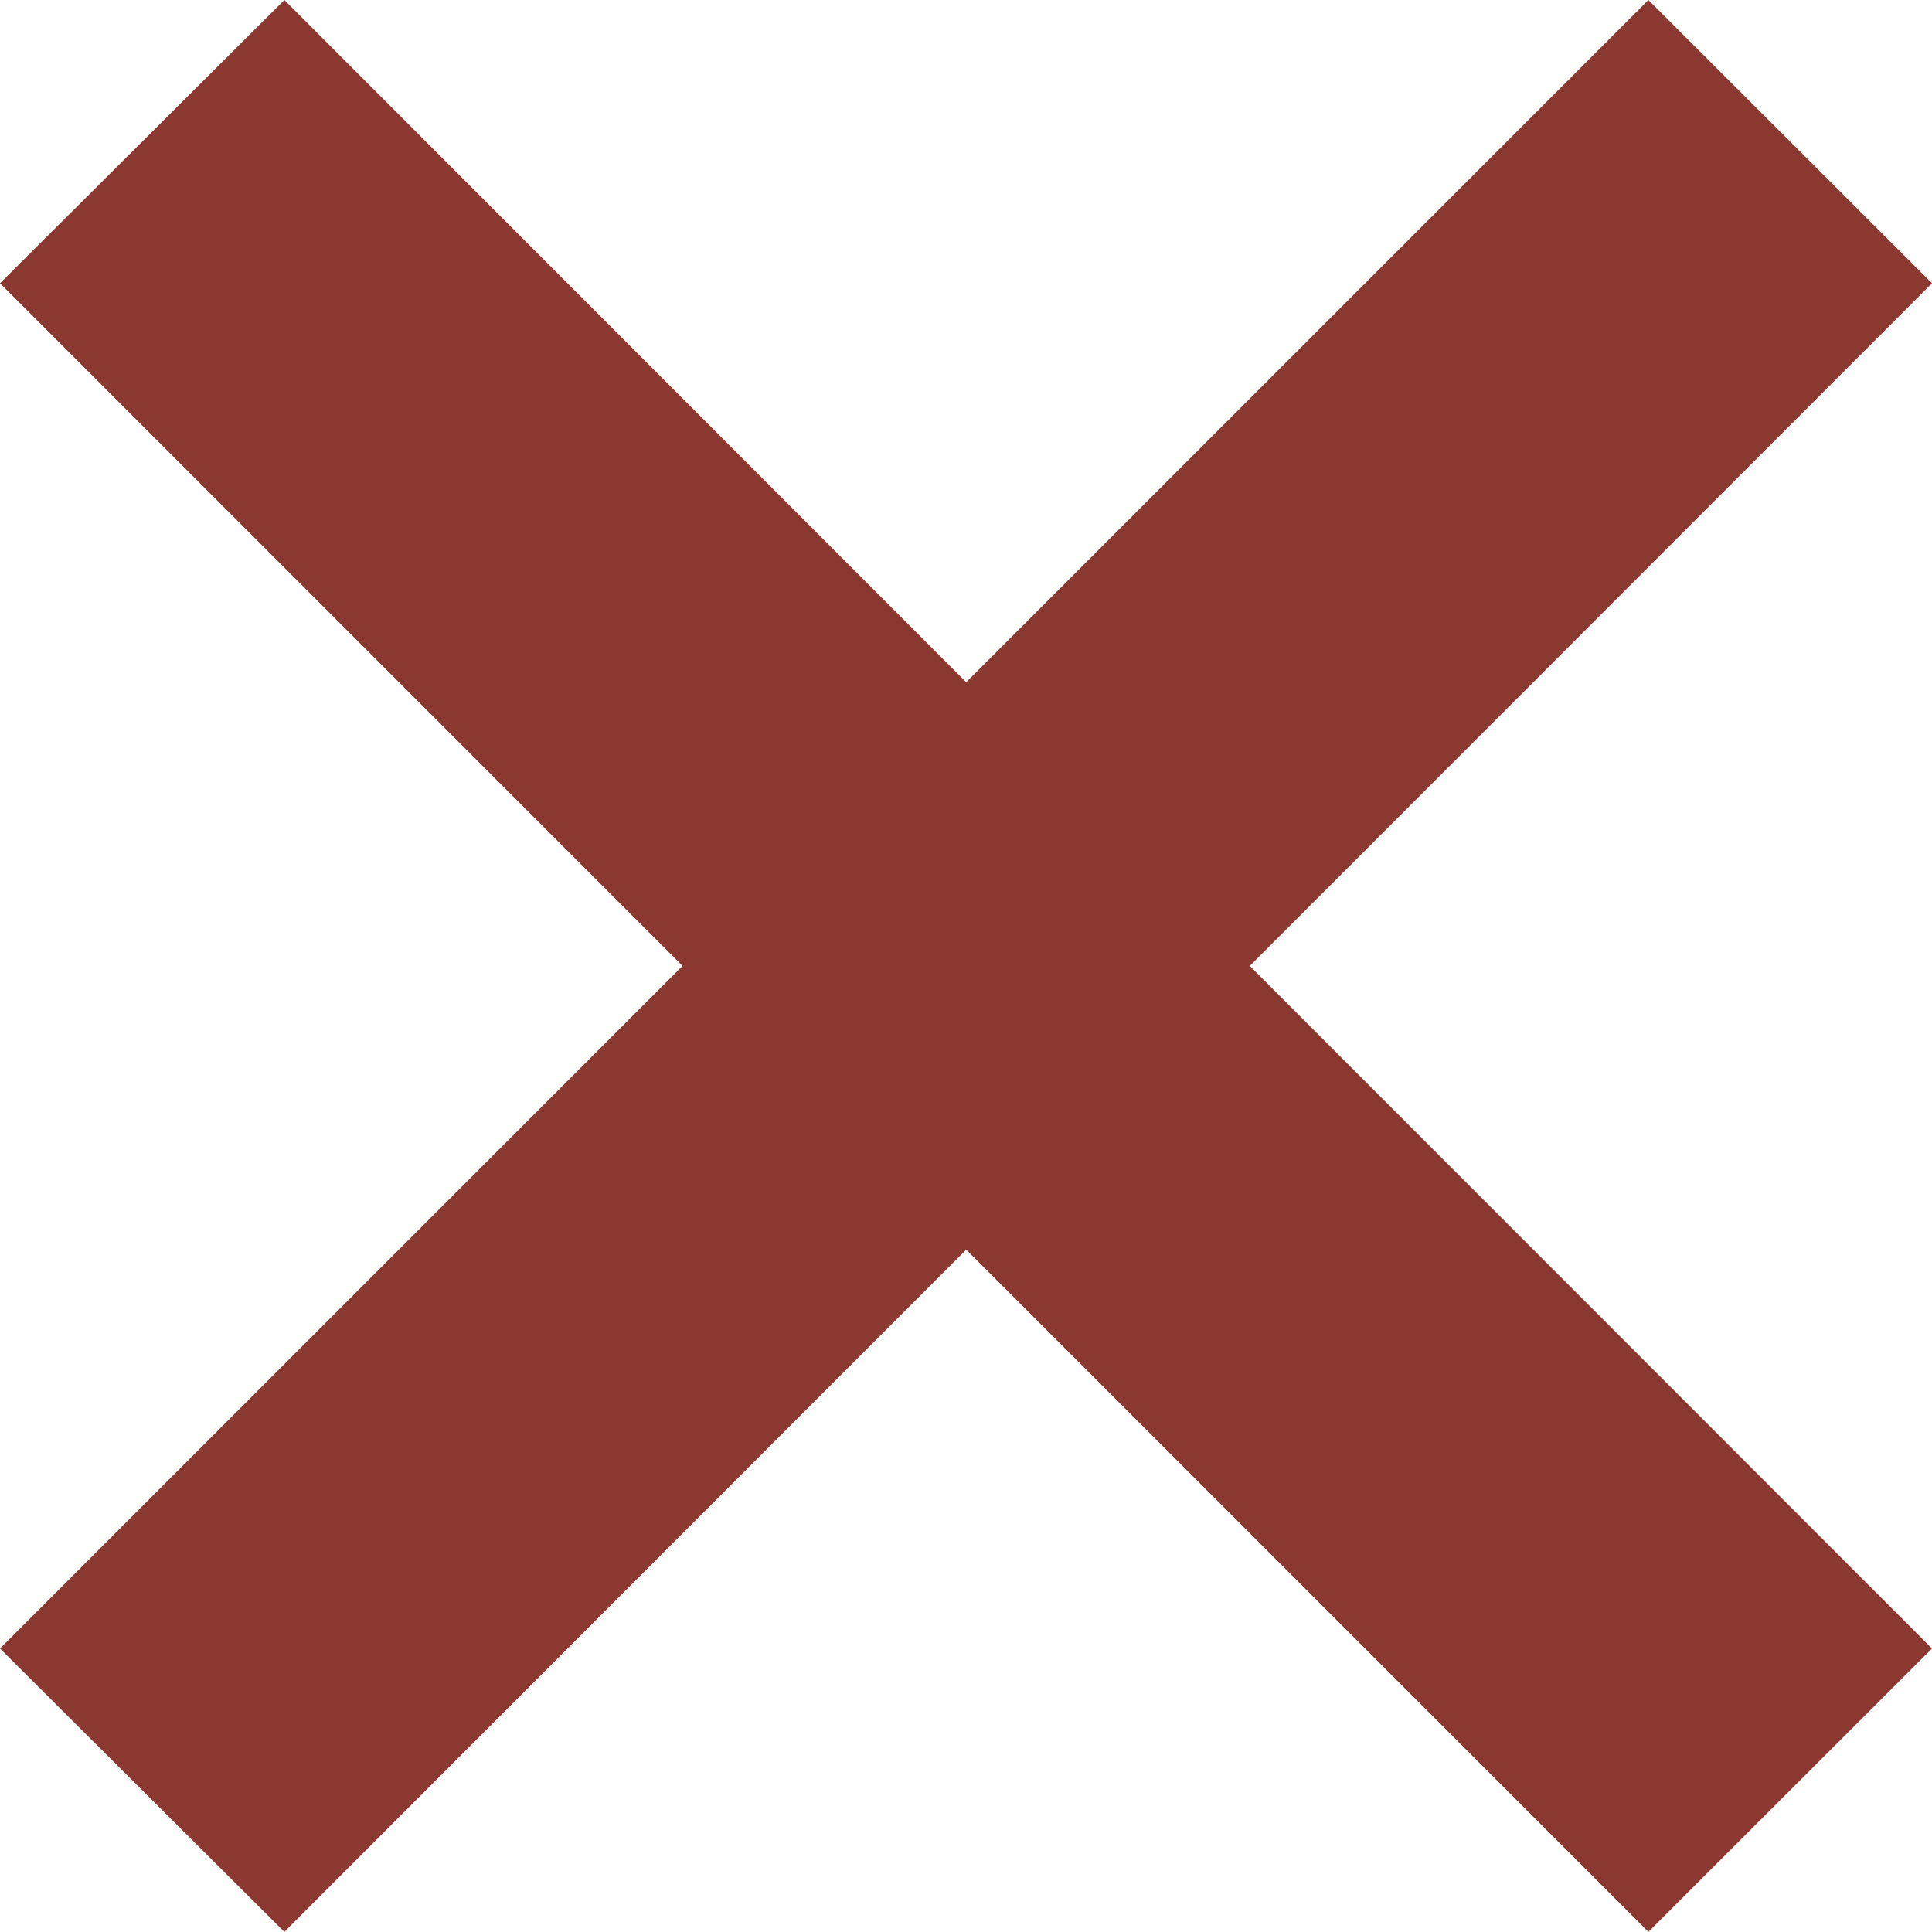
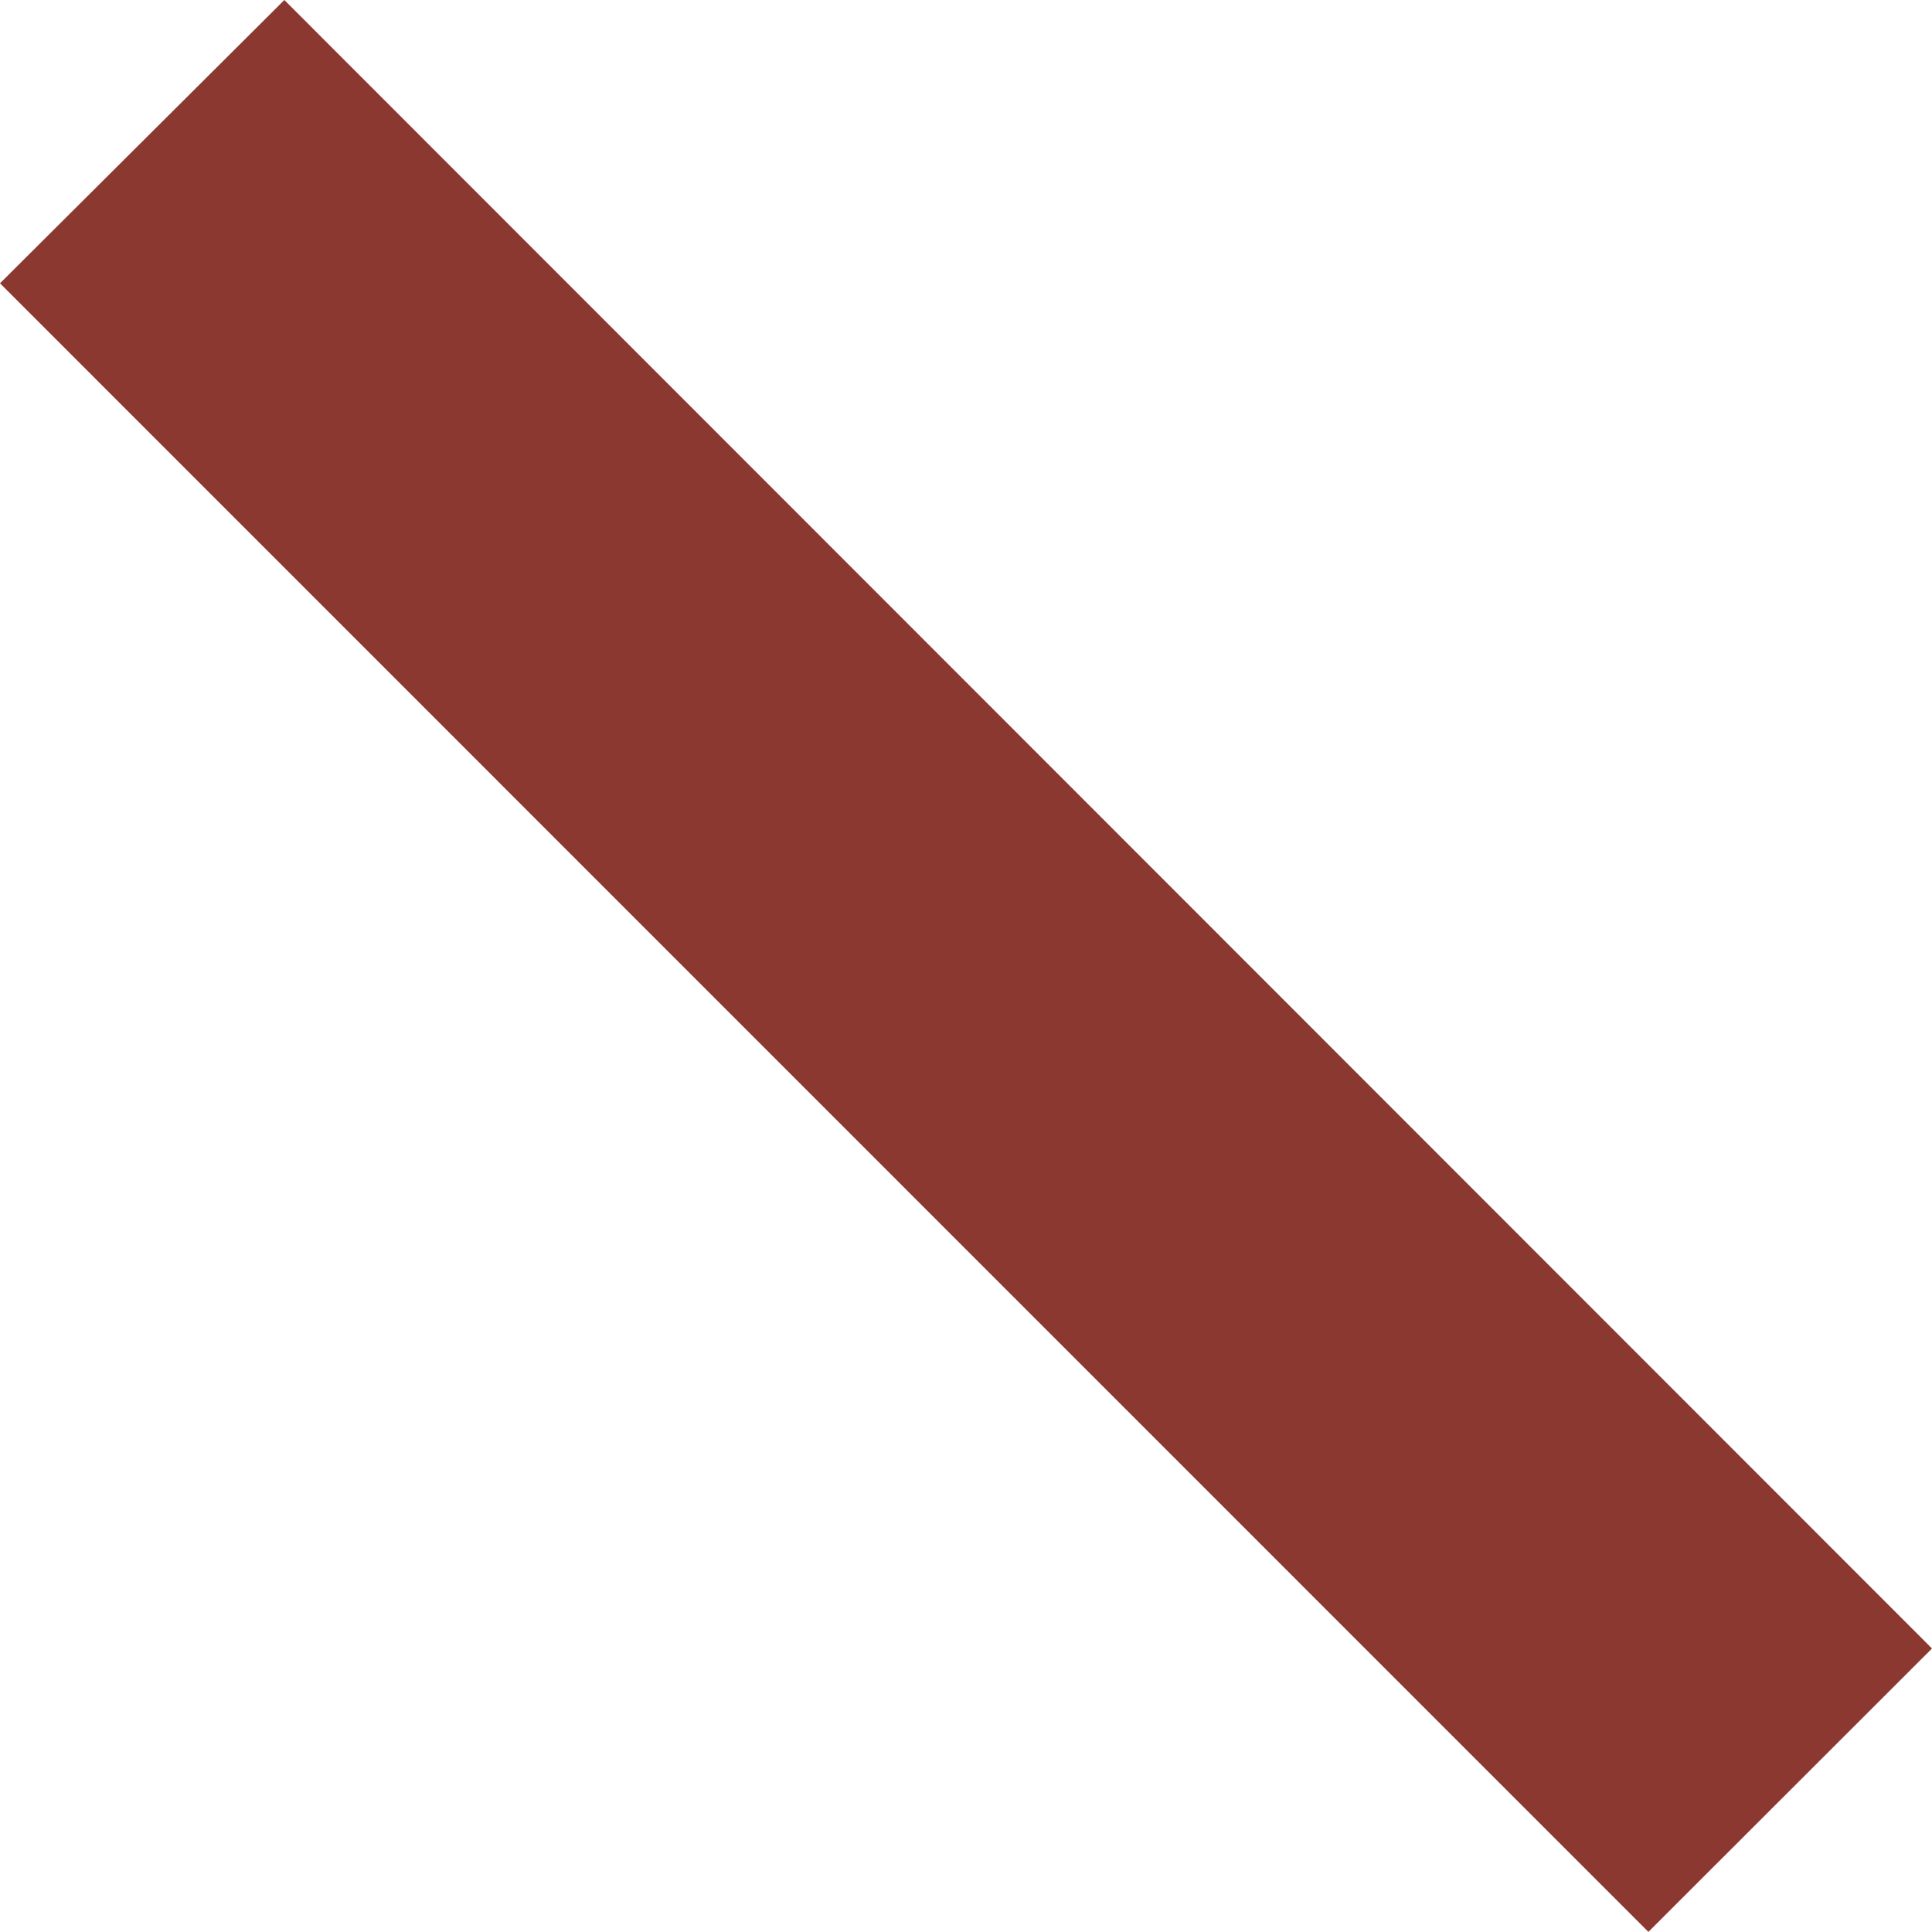
<svg xmlns="http://www.w3.org/2000/svg" viewBox="0 0 18.27 18.269">
  <defs>
    <style>.a{fill:#8a3830;}</style>
  </defs>
  <g transform="translate(-2.864 -3.271)">
-     <path class="a" d="M21.134,5.95,5.553,21.54,2.864,18.86,18.452,3.271Z" />
    <path class="a" d="M21.134,18.86,5.553,3.271,2.864,5.95,18.452,21.54Z" />
  </g>
</svg>